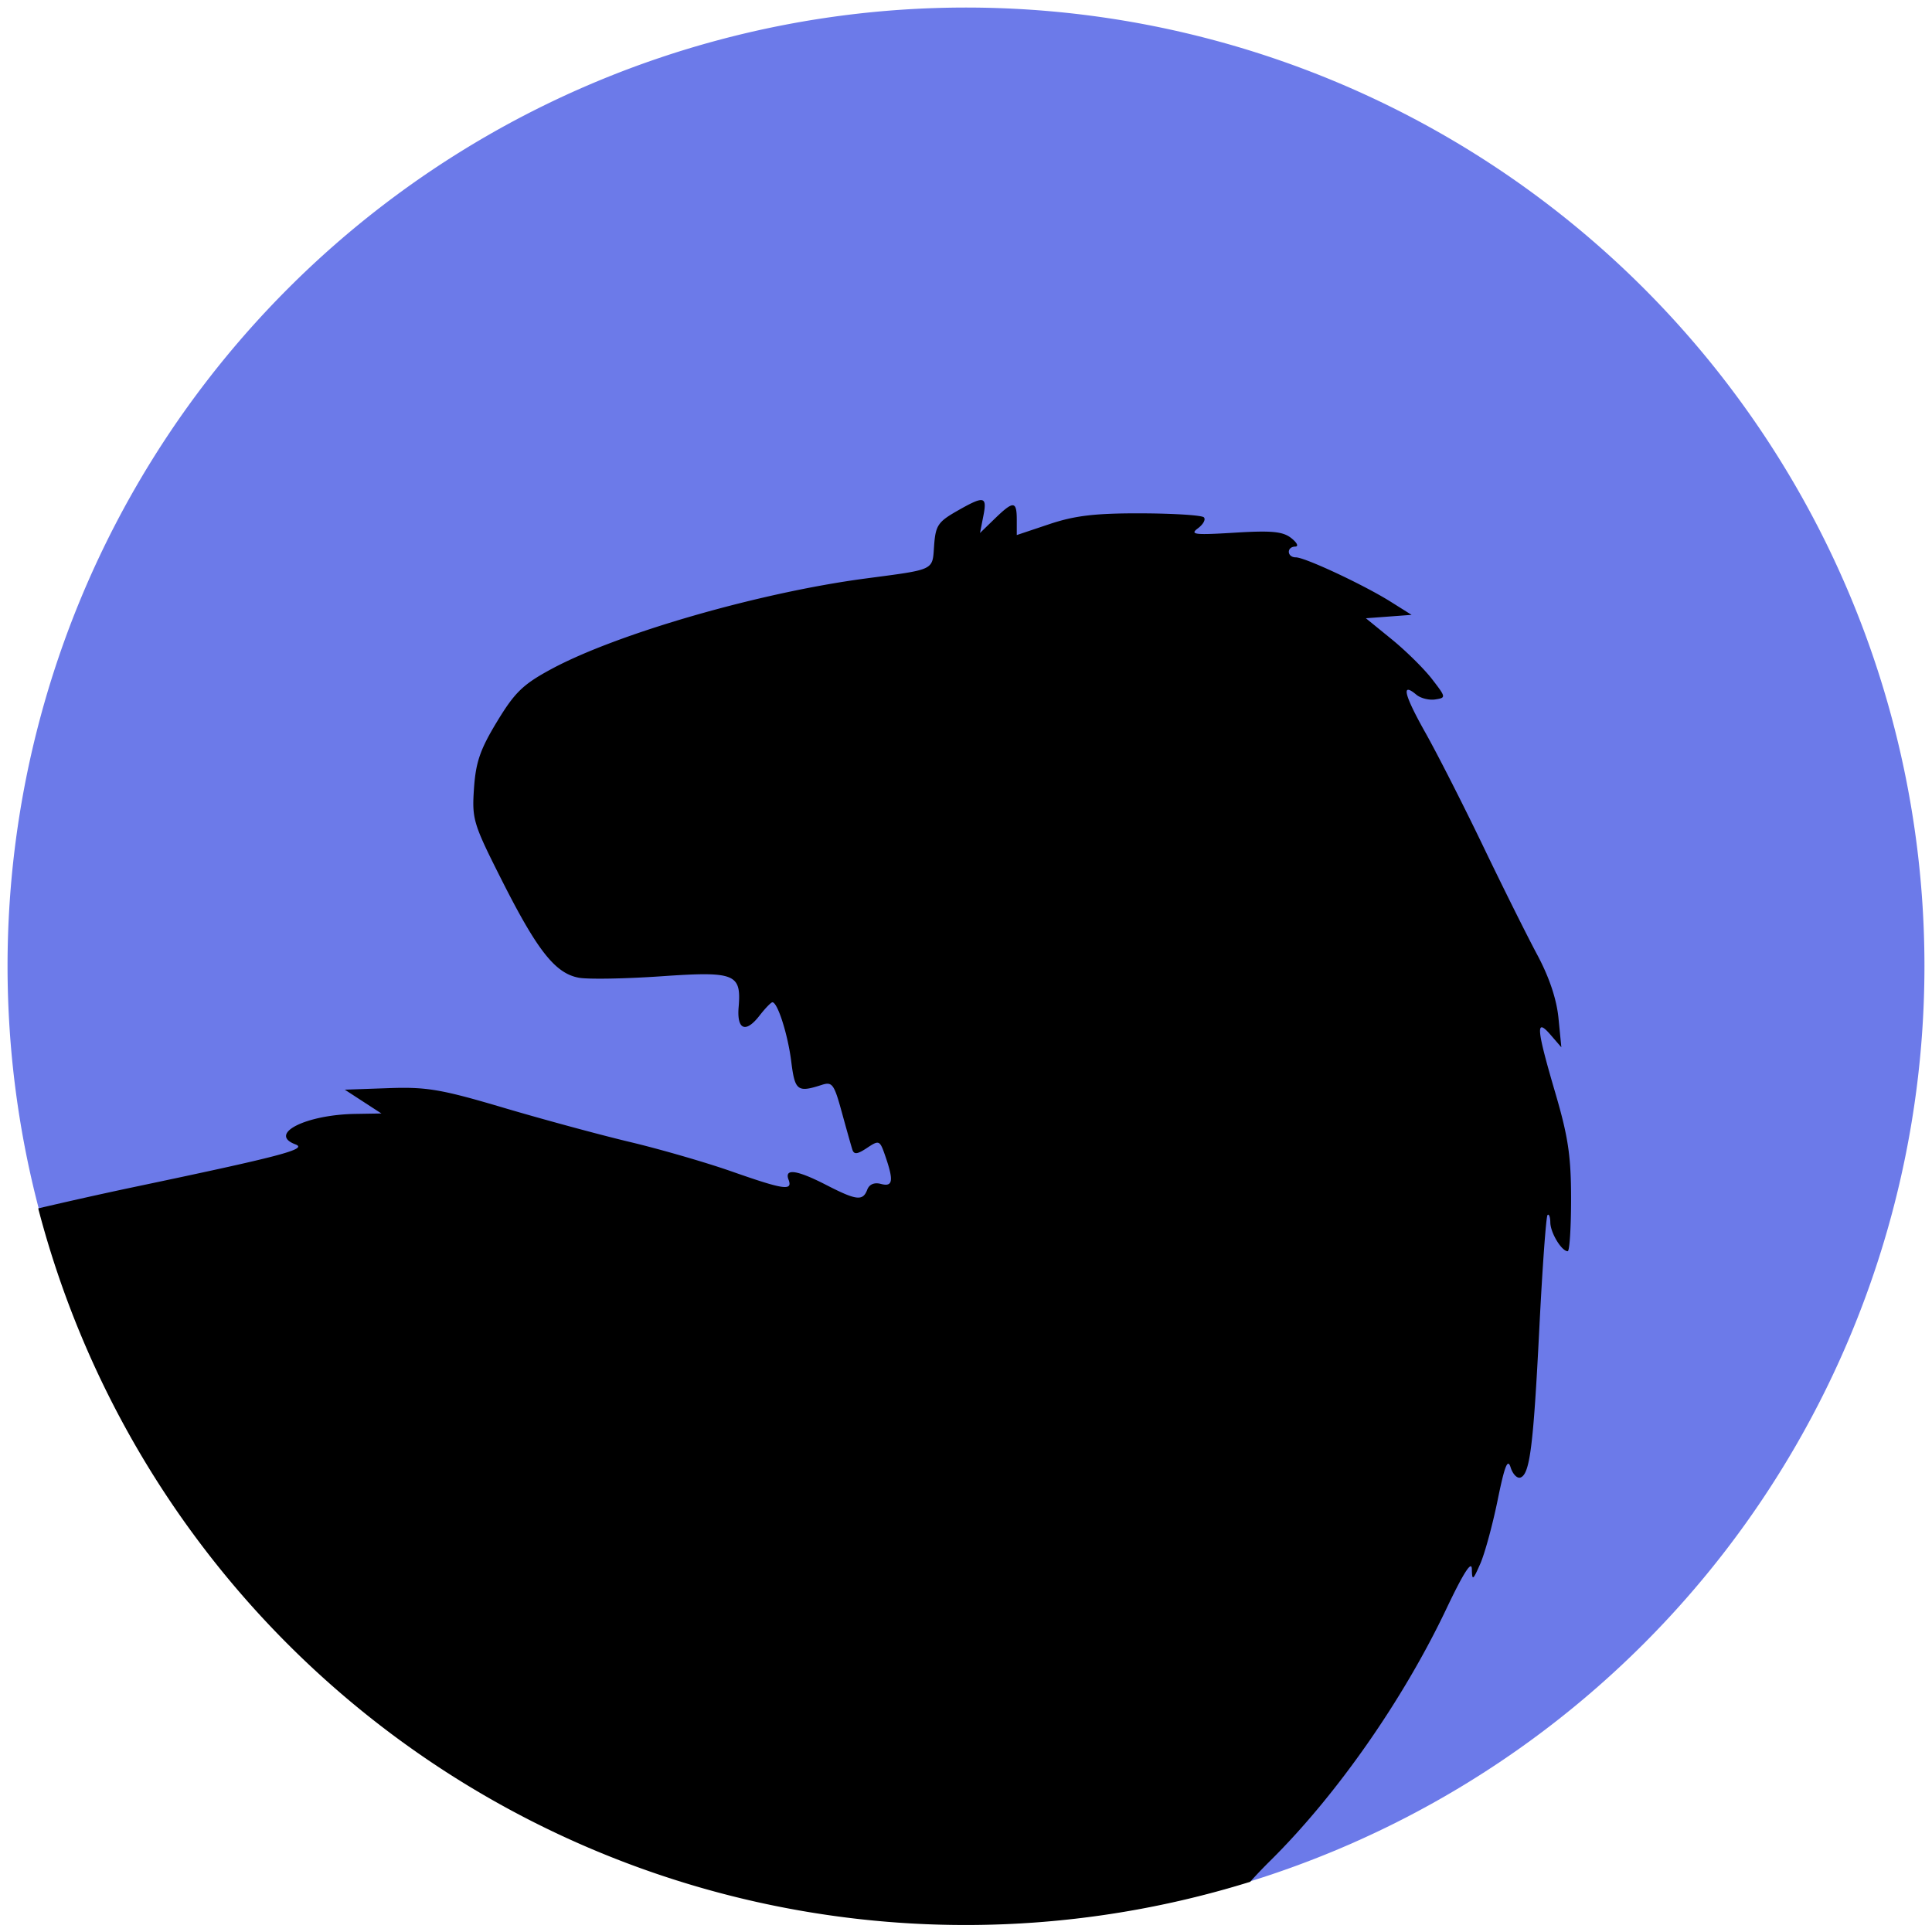
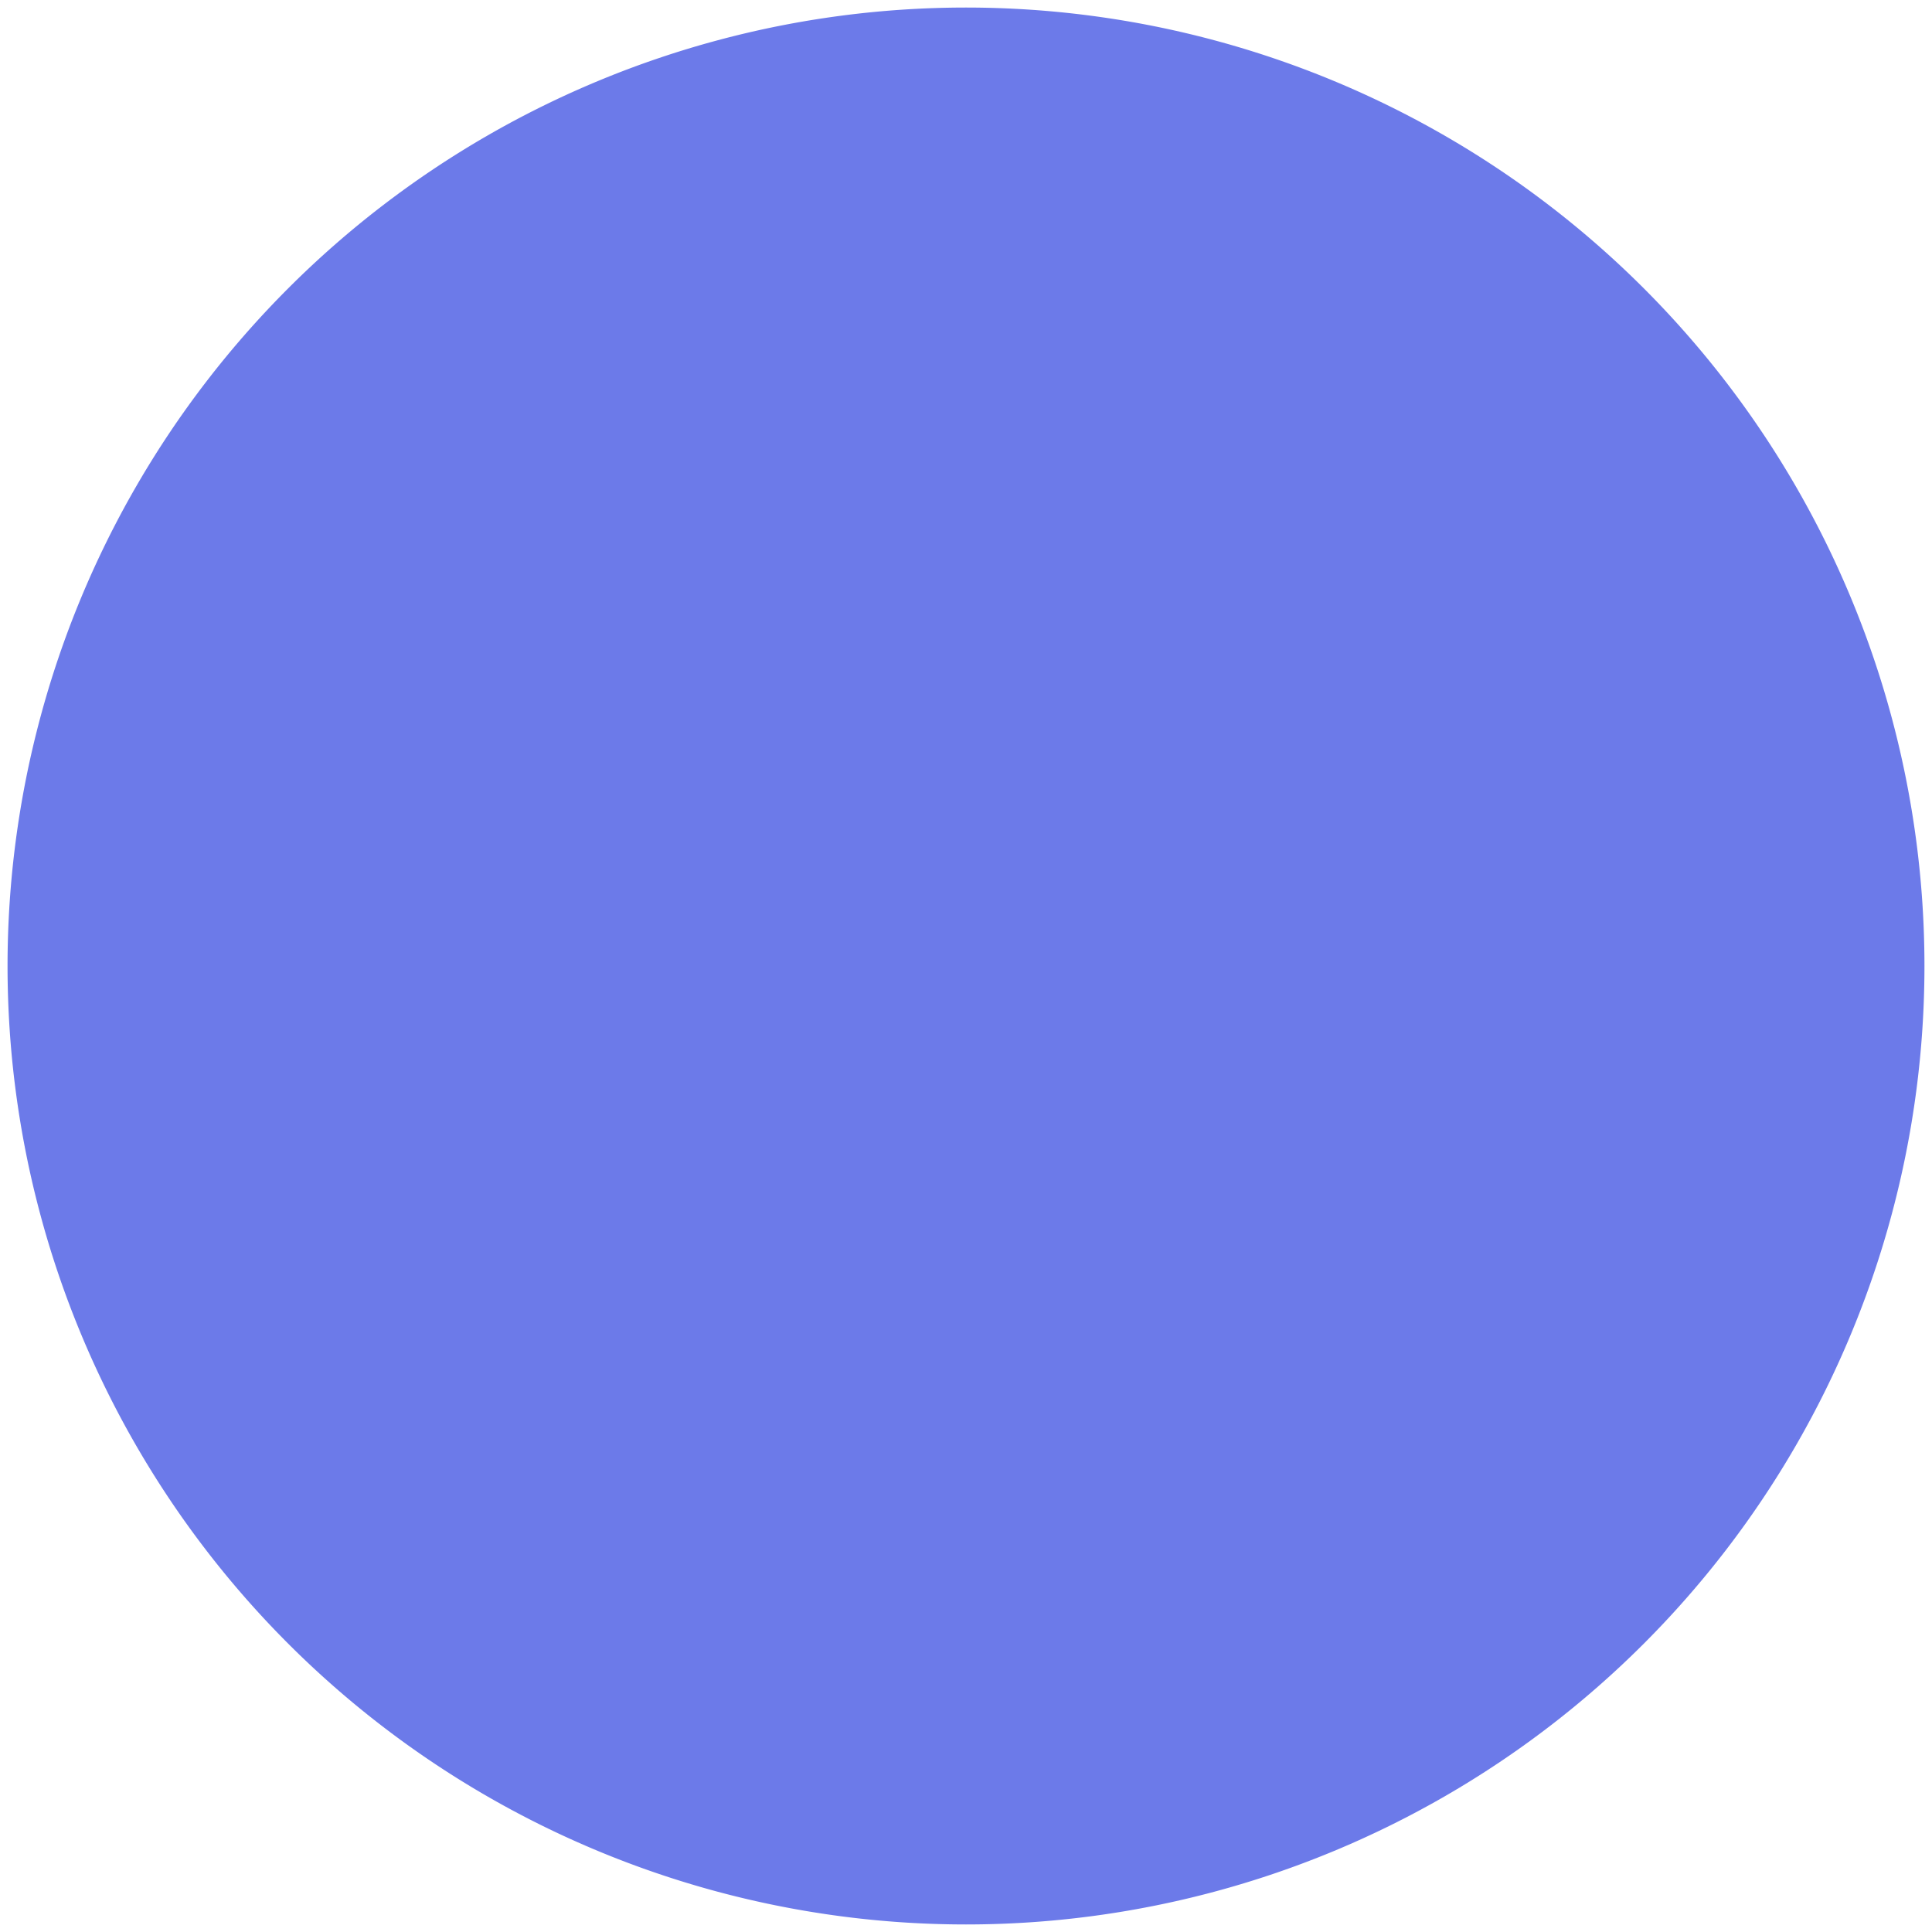
<svg xmlns="http://www.w3.org/2000/svg" xml:space="preserve" width="256" height="256">
  <path d="M255 128a127 127 0 0 1-127 127A127 127 0 0 1 1 128 127 127 0 0 1 128 1a127 127 0 0 1 127 127" style="fill:#6c7ae9;fill-rule:evenodd;stroke-width:2.206" />
-   <path d="M130 66.266c-.525-.014-1.525.492-3.241 1.474-2.464 1.41-2.795 1.914-2.984 4.547-.242 3.355.224 3.131-9.143 4.375-14.071 1.869-32.889 7.3-41.604 12.008-3.727 2.014-4.82 3.073-7.164 6.94-2.239 3.692-2.821 5.378-3.058 8.855-.28 4.1-.111 4.652 3.707 12.213 4.698 9.304 7.075 12.307 10.187 12.875 1.236.225 6.145.14 10.909-.19 9.803-.678 10.635-.347 10.263 4.09-.25 2.998.93 3.487 2.752 1.14.764-.982 1.54-1.786 1.725-1.786.69 0 2.05 4.28 2.498 7.867.482 3.862.819 4.12 4.039 3.08 1.386-.448 1.634-.116 2.646 3.578.615 2.24 1.245 4.48 1.403 4.977.223.702.654.657 1.953-.206 1.618-1.073 1.69-1.04 2.437 1.133 1.117 3.246.983 4.06-.605 3.639-.874-.232-1.535.05-1.807.768-.578 1.527-1.422 1.43-5.422-.625-3.91-2.01-5.587-2.244-5.002-.7.571 1.508-.608 1.336-7.543-1.097-3.37-1.183-9.422-2.936-13.449-3.895s-11.578-3.006-16.781-4.547c-8.27-2.45-10.188-2.775-15.244-2.595l-5.785.203 2.425 1.578 2.426 1.576-3.465.057c-6.579.107-11.599 2.66-7.931 4.035 1.68.63-1.779 1.54-21.864 5.756a604 604 0 0 0-12.214 2.73 127 127 0 0 0 122.89 94.955 127 127 0 0 0 37.694-5.723 68 68 0 0 1 2.742-2.867c8.76-8.688 17.532-21.25 23.265-33.314 2.26-4.754 3.346-6.452 3.372-5.264.033 1.592.139 1.525 1.119-.703.594-1.351 1.627-5.14 2.297-8.418.934-4.578 1.334-5.587 1.722-4.348.278.888.86 1.494 1.293 1.348 1.253-.423 1.72-4.102 2.51-19.754.407-8.073.897-14.837 1.088-15.031s.358.252.37.992c.023 1.368 1.498 3.803 2.306 3.803h.004l.006-.002.006-.002c.236-.142.427-3.203.427-6.924 0-5.654-.381-8.23-2.078-14.016-2.53-8.629-2.648-10.051-.642-7.736l1.433 1.658-.38-3.861c-.251-2.531-1.224-5.43-2.827-8.422-1.344-2.51-4.57-8.984-7.168-14.389s-6.034-12.16-7.636-15.011c-2.845-5.064-3.249-6.761-1.198-5.037.56.47 1.685.753 2.498.627 1.448-.225 1.439-.282-.437-2.711-1.054-1.365-3.456-3.734-5.336-5.264l-3.418-2.783 3.027-.225 3.03-.226-2.772-1.739c-3.575-2.243-11.35-5.88-12.568-5.88-1.184 0-1.26-1.396-.078-1.426.484-.013.254-.508-.52-1.121-1.113-.883-2.596-1.025-7.527-.721-5.29.326-5.963.246-4.852-.576.71-.526 1.067-1.182.793-1.46-.274-.277-4.016-.516-8.314-.529-6.086-.018-8.775.3-12.147 1.428l-4.33 1.45v-2.032c0-2.516-.444-2.537-2.918-.137l-1.955 1.897.443-2.246c.28-1.414.296-2.098-.298-2.114z" style="fill:#000;fill-rule:evenodd;stroke-width:2.206" />
</svg>